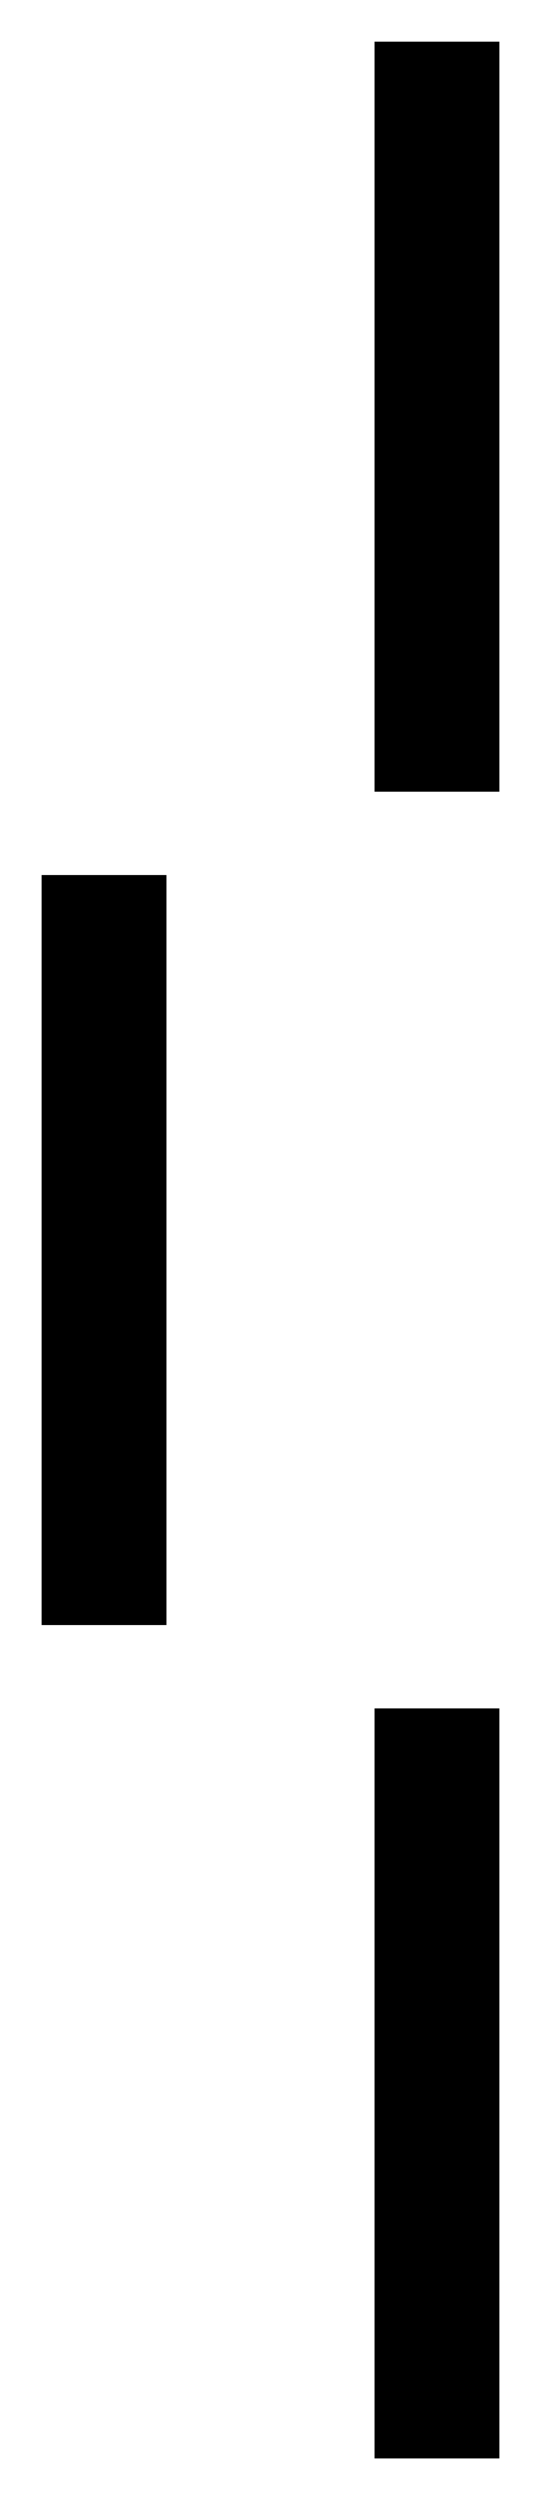
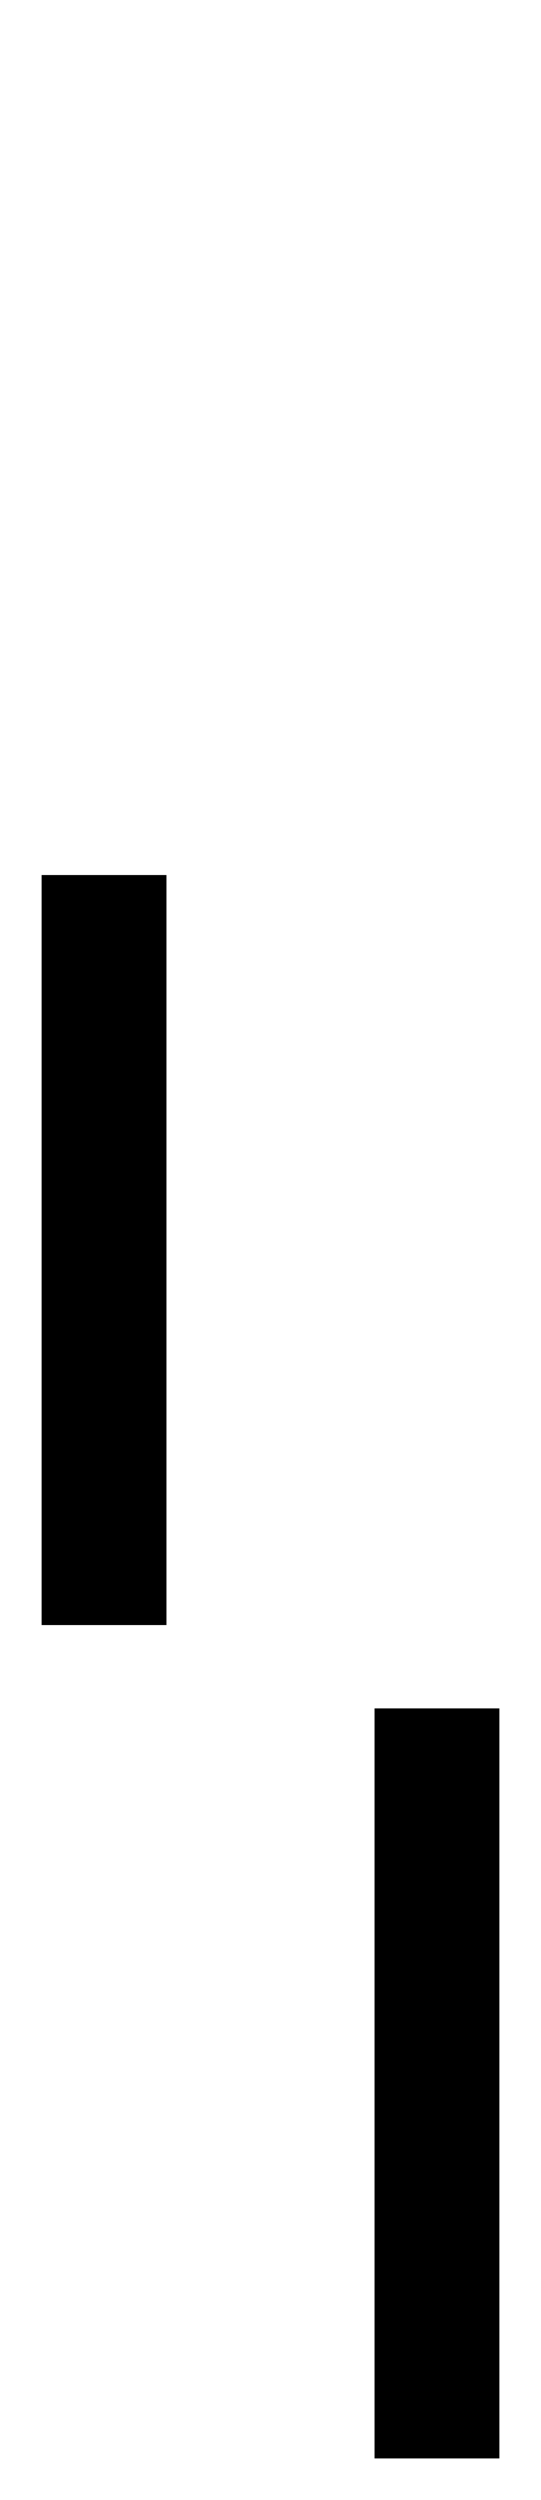
<svg xmlns="http://www.w3.org/2000/svg" version="1.1" id="Layer_1" x="0px" y="0px" viewBox="0 0 65 300" style="enable-background:new 0 0 65 300;" xml:space="preserve">
  <g id="Group_6" transform="translate(-374 -1200)">
-     <rect id="Rectangle_11" x="419" y="1205" width="15" height="90" />
    <rect id="Rectangle_12" x="419" y="1405" width="15" height="90" />
    <rect id="Rectangle_13" x="379" y="1305" width="15" height="90" />
  </g>
</svg>